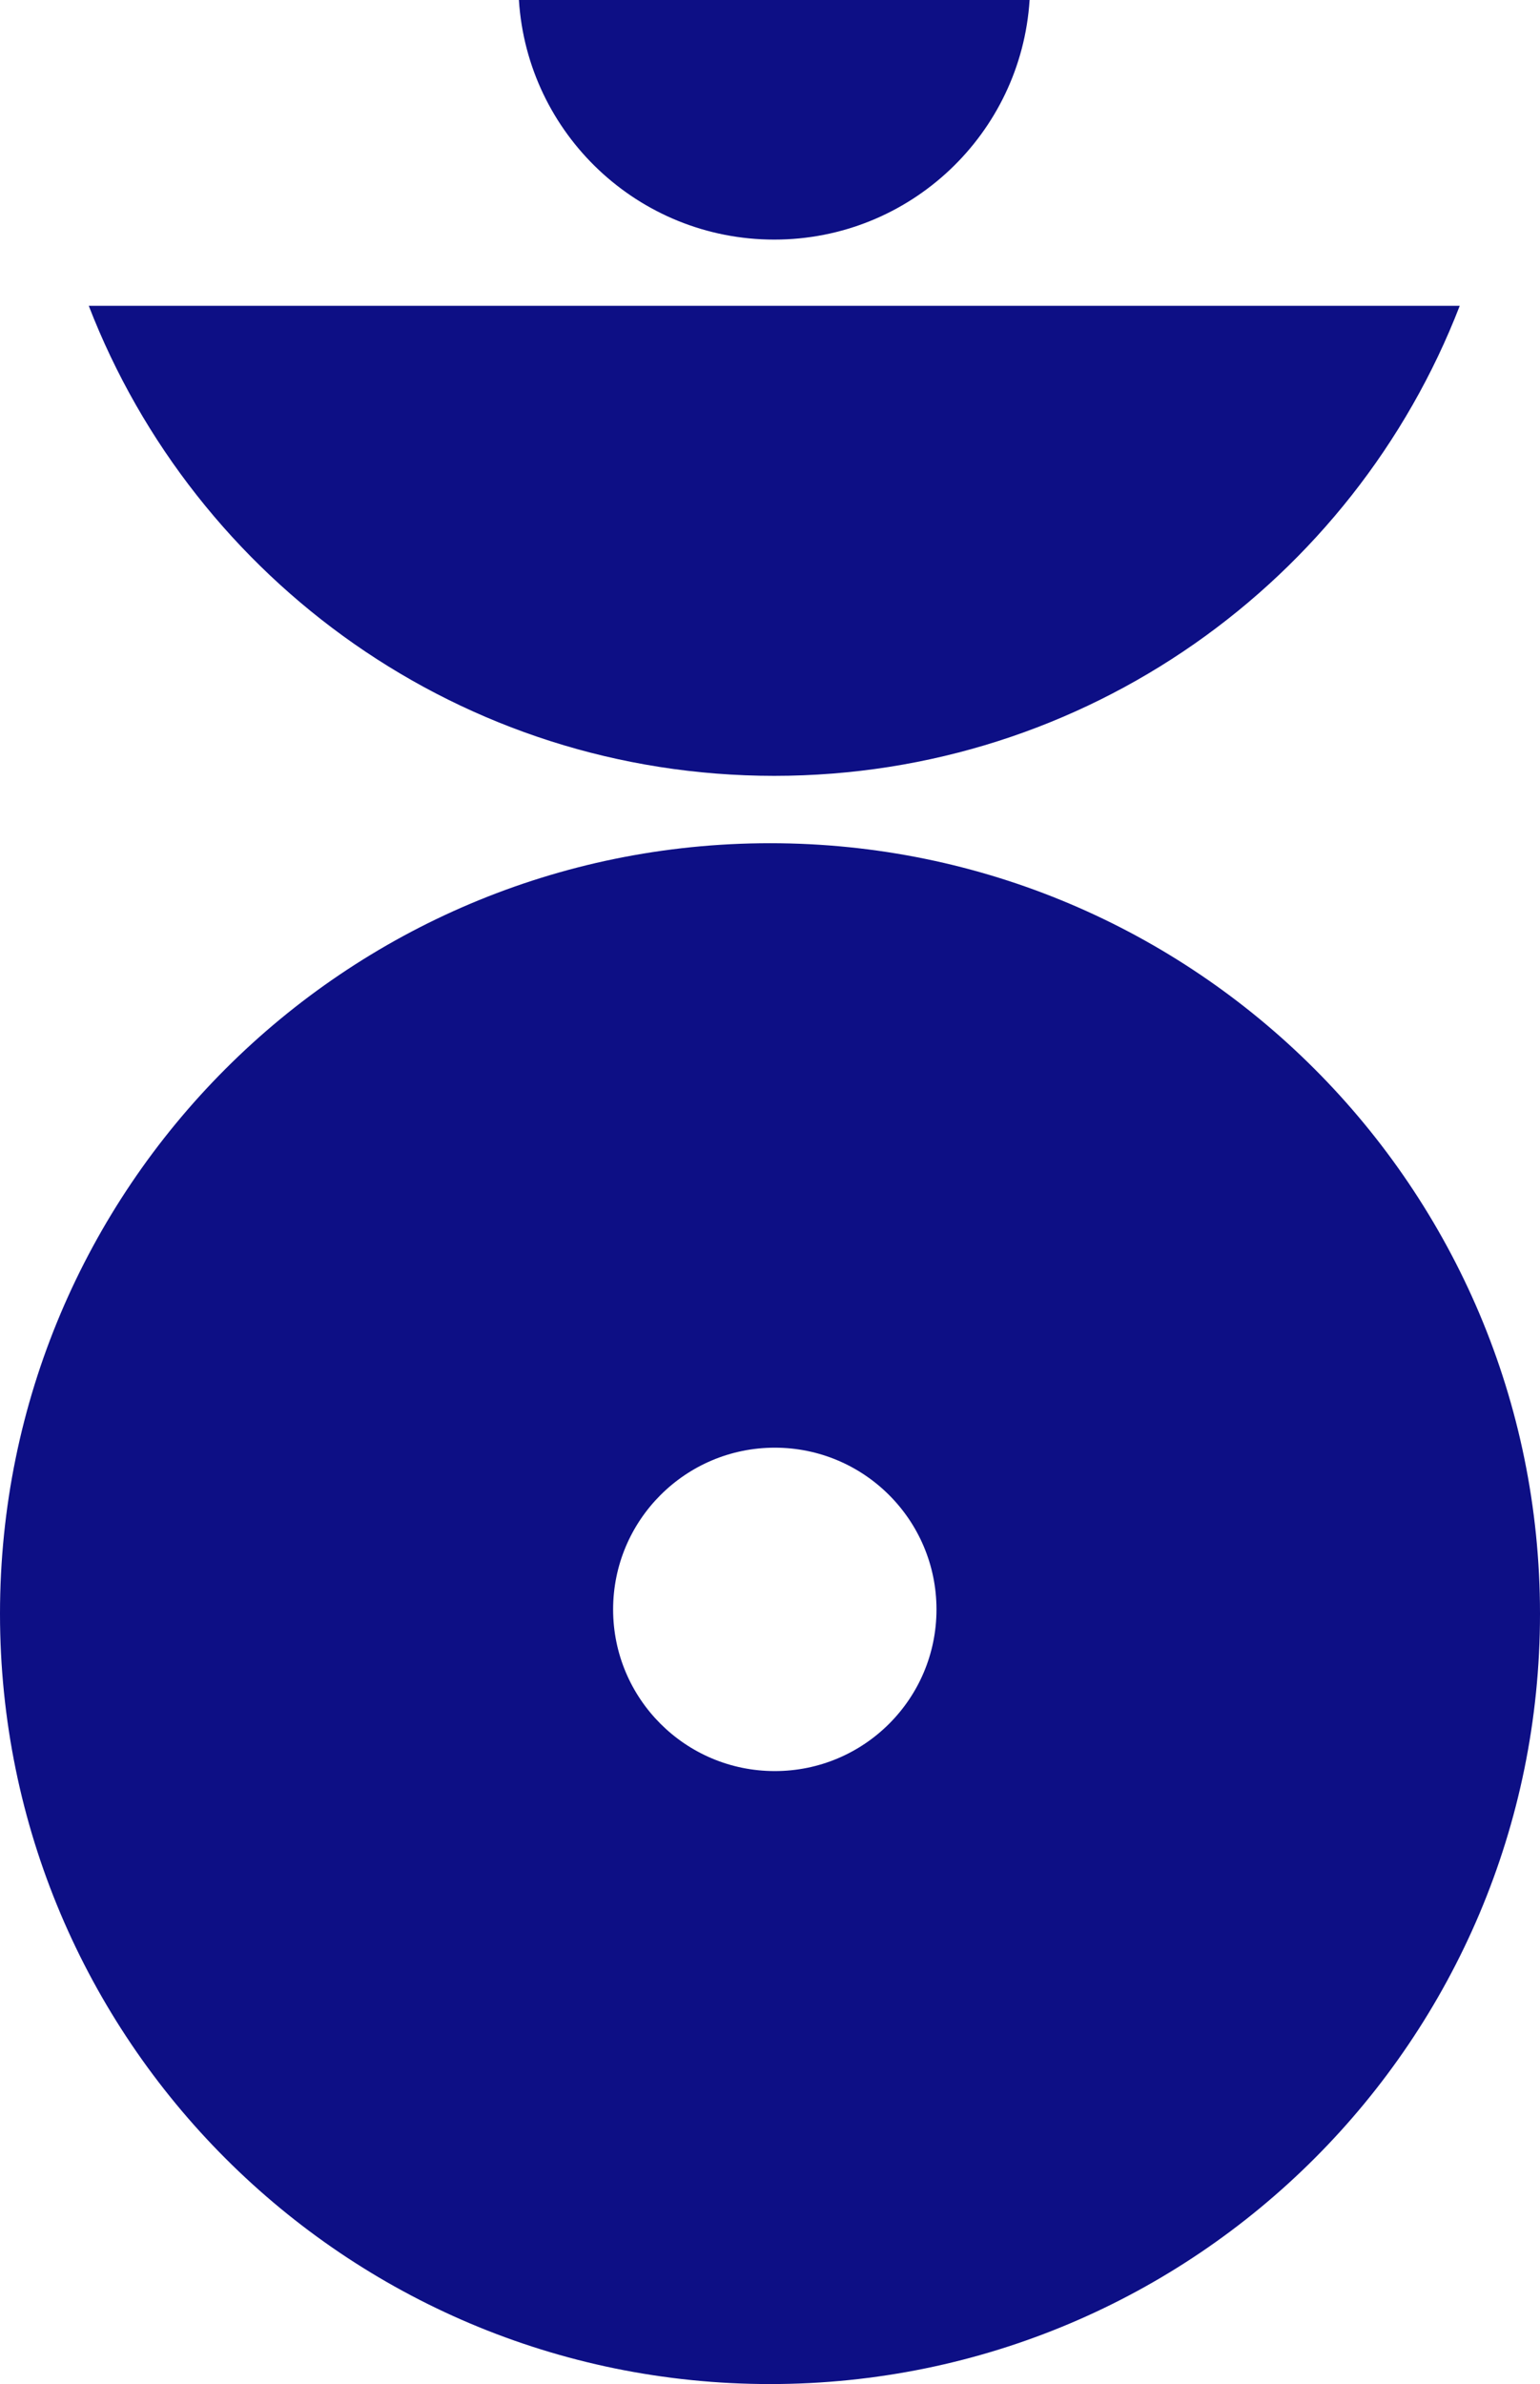
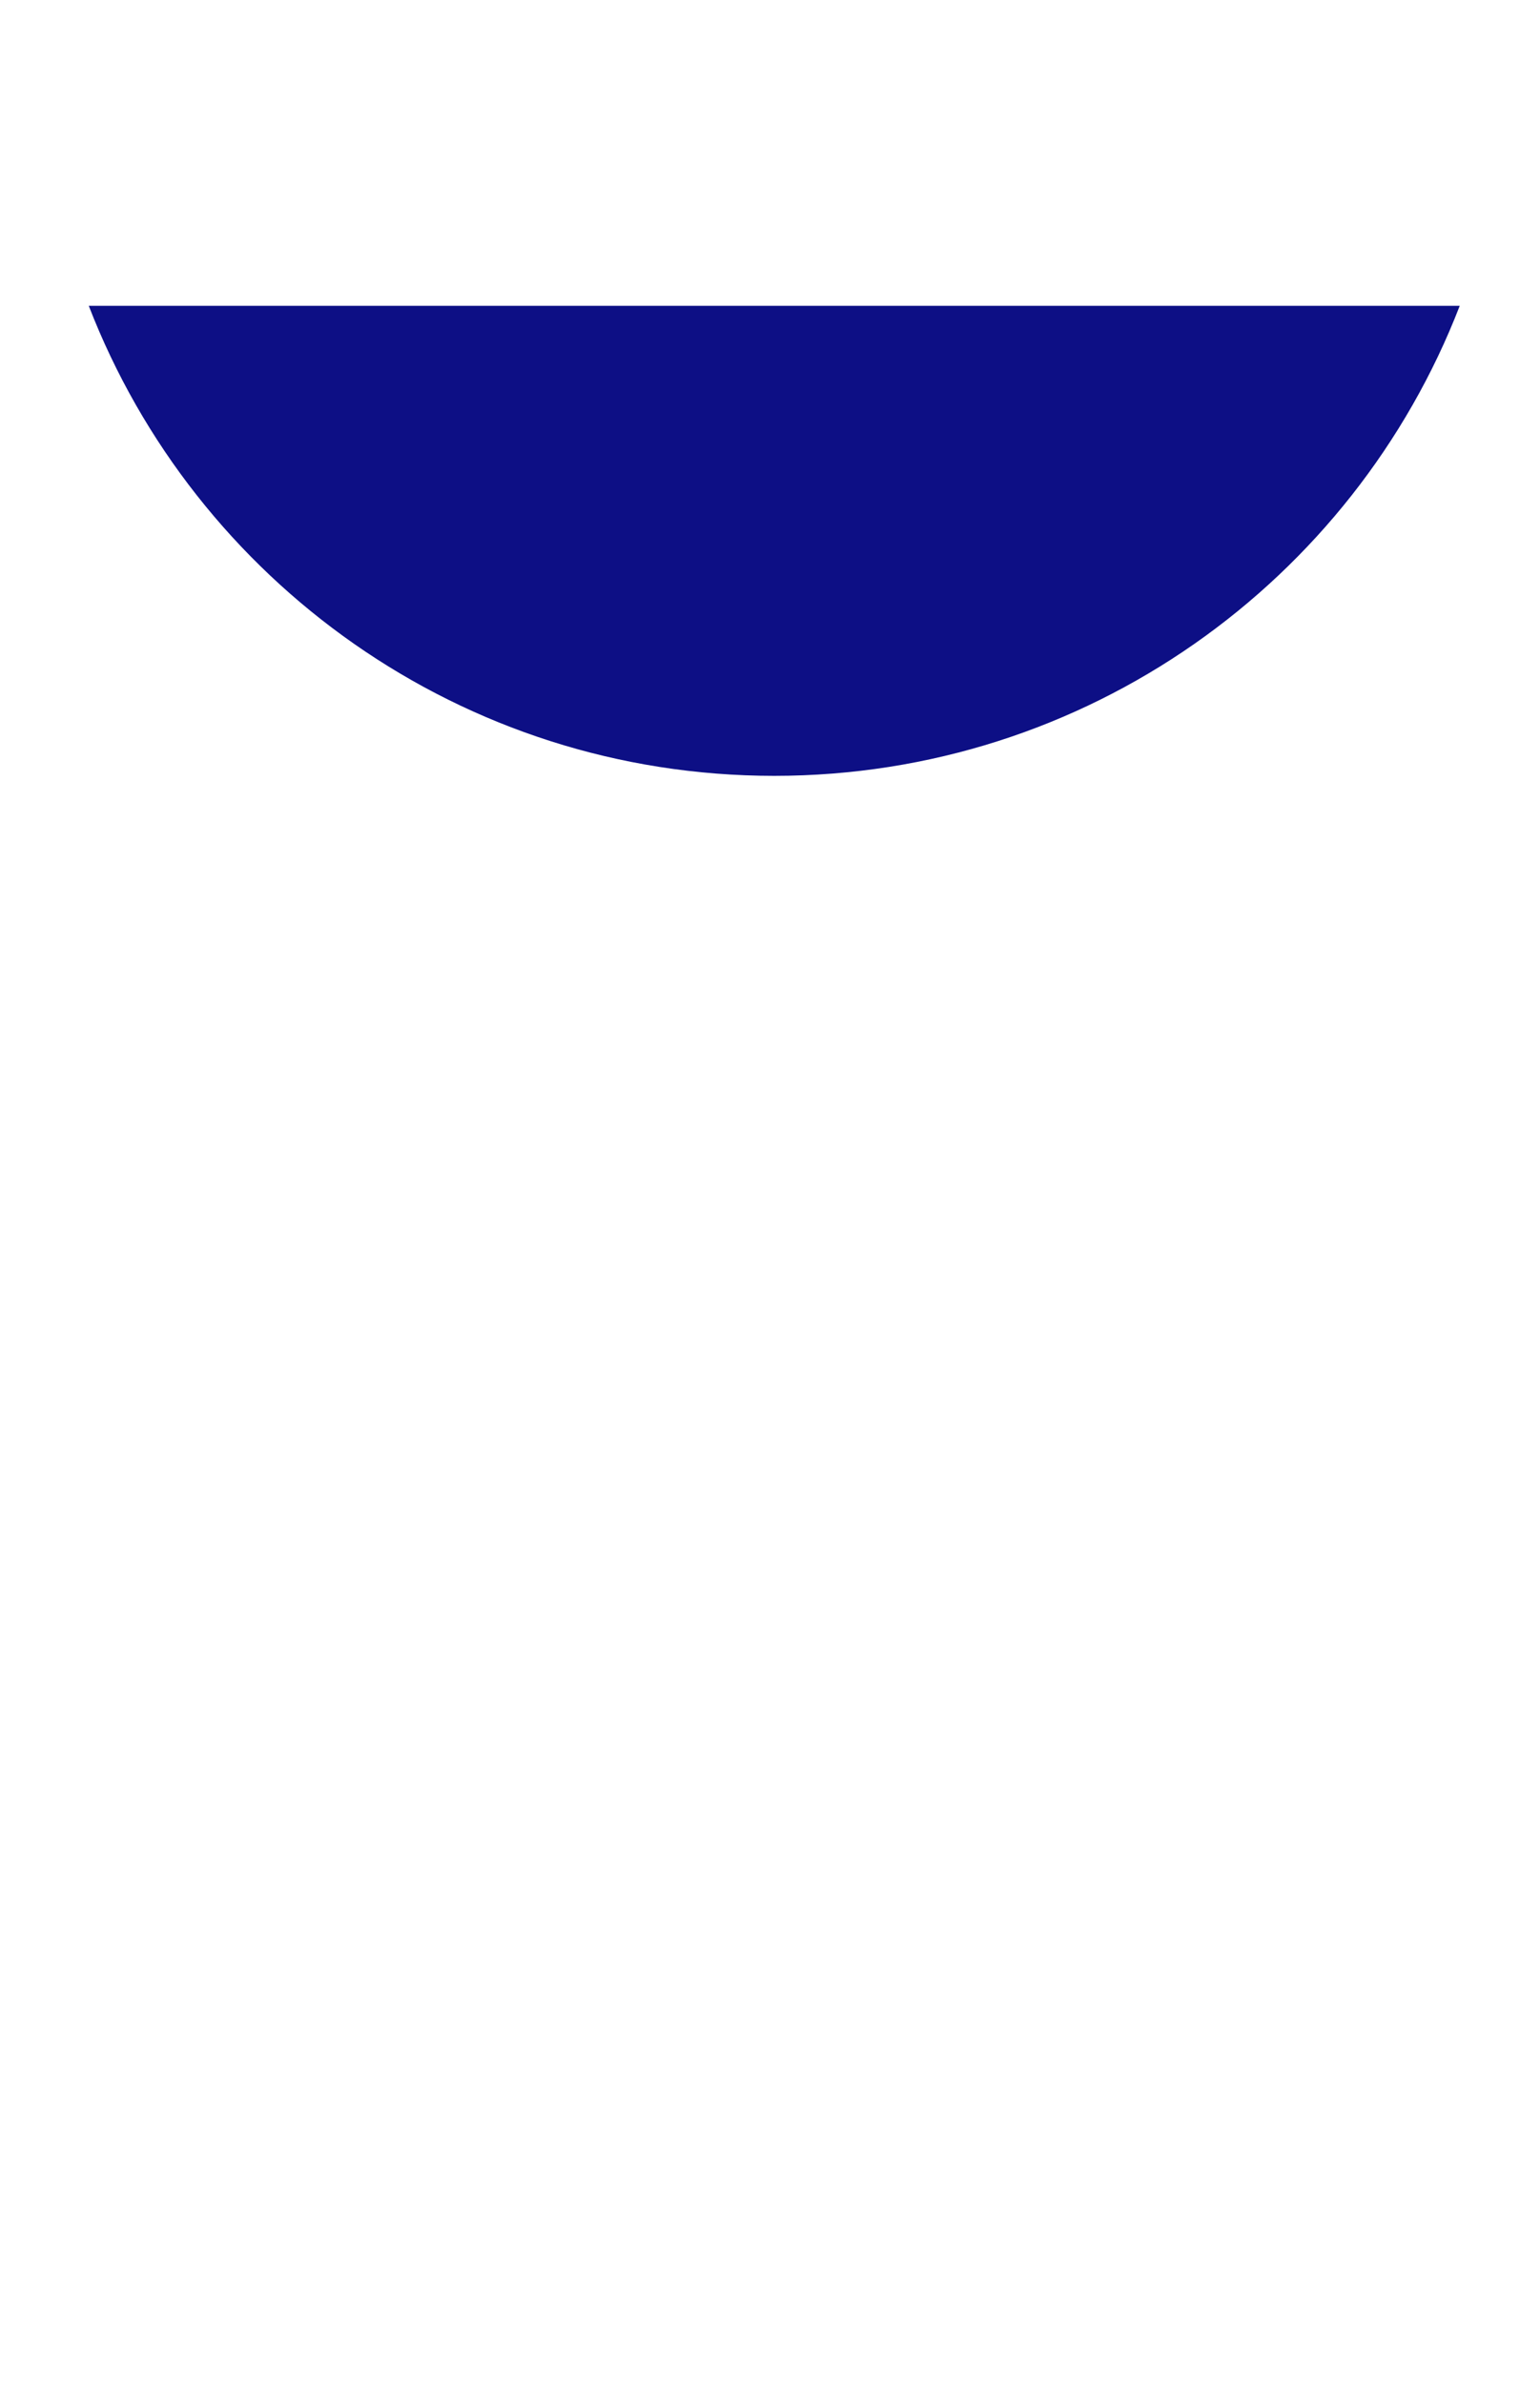
<svg xmlns="http://www.w3.org/2000/svg" id="a" viewBox="0 0 322.51 499">
  <defs>
    <style>.b{fill:#0d0f85;}</style>
  </defs>
-   <path class="b" d="M161.27,176.49C72.19,176.49,0,248.68,0,337.76s72.19,161.24,161.27,161.24,161.24-72.19,161.24-161.24-72.19-161.27-161.24-161.27Zm.99,194.21c-18.7,0-33.86-15.14-33.86-33.83s15.16-33.86,33.86-33.86,33.86,15.16,33.86,33.86-15.16,33.83-33.86,33.83Z" />
-   <path class="b" d="M215.62,0c-1.78,28-25.02,50.15-53.47,50.15S110.44,28,108.67,0h106.96Z" />
  <path class="b" d="M305.7,64.01c-22.25,57.55-78.15,98.38-143.56,98.38S40.84,121.56,18.59,64.01H305.7Z" />
</svg>